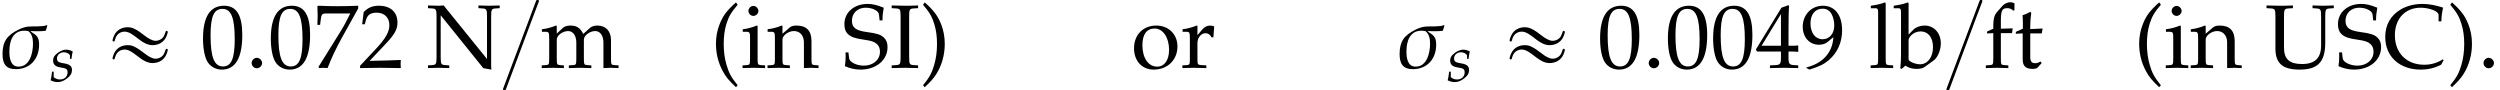
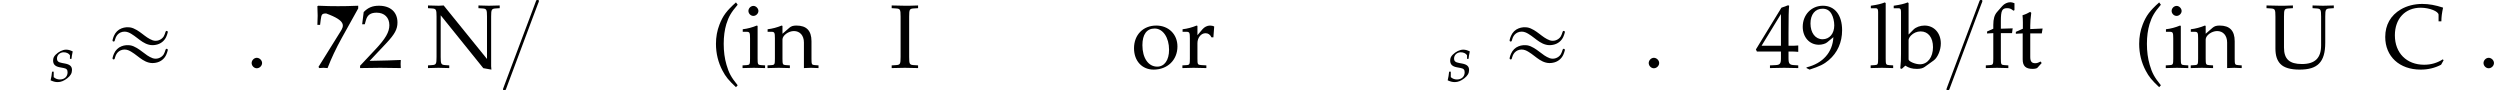
<svg xmlns="http://www.w3.org/2000/svg" xmlns:xlink="http://www.w3.org/1999/xlink" version="1.1" width="301.595pt" height="10.906pt" viewBox="82.323 85.07 301.595 10.906">
  <defs>
-     <path id="g2-27" d="M4.169-3.724L4.129-3.764C3.827-3.597 2.866-3.676 2.446-3.629C2.152-3.589 1.874-3.486 1.604-3.351C.643-2.866 .222-2.334 .222-1.215C.222-.381 .5 .119 1.39 .119C2.66 .119 3.446-.794 3.446-2.041C3.446-2.724 3.224-2.866 2.692-3.208L2.716-3.232C3.144-3.232 3.605-3.2 4.026-3.263C4.089-3.406 4.137-3.565 4.169-3.724ZM2.906-2.12C2.906-1.334 2.644-.103 1.636-.103C.913-.103 .826-.889 .826-1.445C.826-2.319 1.104-3.271 2.152-3.271C2.263-3.271 2.382-3.248 2.501-3.232C2.843-2.954 2.906-2.549 2.906-2.12Z" />
    <path id="g2-58" d="M1.453-.421C1.453-.659 1.231-.881 .985-.881C.746-.881 .532-.659 .532-.421S.738 .04 .985 .04C1.239 .04 1.453-.183 1.453-.421Z" />
    <path id="g8-40" d="M3.271 2.108C2.489 1.141 2.206 .619 1.924-.359C1.695-1.141 1.587-1.967 1.587-2.891C1.587-3.793 1.695-4.565 1.902-5.271C2.185-6.173 2.478-6.684 3.271-7.608L3.065-7.89C1.935-6.88 1.489-6.282 1.076-5.217C.793-4.489 .652-3.717 .652-2.891C.652-1.728 .924-.63 1.445 .348C1.826 1.076 2.174 1.5 3.065 2.337L3.271 2.108Z" />
-     <path id="g8-41" d="M.554 2.337C1.304 1.63 1.619 1.272 1.956 .739C2.619-.315 2.967-1.576 2.967-2.88C2.967-3.717 2.826-4.489 2.543-5.217C2.13-6.271 1.685-6.869 .554-7.89L.348-7.608C1.141-6.673 1.435-6.162 1.706-5.271C1.924-4.565 2.032-3.793 2.032-2.891C2.032-1.967 1.924-1.141 1.695-.359C1.413 .619 1.13 1.141 .348 2.108L.554 2.337Z" />
-     <path id="g8-48" d="M2.858-7.488C1.174-7.488 .315-6.151 .315-3.521C.315-2.25 .543-1.152 .924-.619S1.913 .217 2.587 .217C4.228 .217 5.054-1.196 5.054-3.978C5.054-6.358 4.347-7.488 2.858-7.488ZM2.663-7.108C3.717-7.108 4.141-6.043 4.141-3.434C4.141-1.119 3.728-.163 2.728-.163C1.674-.163 1.228-1.261 1.228-3.913C1.228-6.206 1.63-7.108 2.663-7.108Z" />
    <path id="g8-50" d="M.174-.25V.033C2.206 0 2.206 0 2.598 0S2.989 0 5.086 .033C5.065-.196 5.065-.304 5.065-.456C5.065-.598 5.065-.706 5.086-.946C3.837-.891 3.337-.88 1.326-.837L3.304-2.934C4.358-4.054 4.684-4.652 4.684-5.467C4.684-6.717 3.837-7.488 2.456-7.488C1.674-7.488 1.141-7.271 .609-6.727L.424-5.249H.739L.88-5.749C1.054-6.38 1.445-6.651 2.174-6.651C3.108-6.651 3.706-6.065 3.706-5.141C3.706-4.326 3.25-3.521 2.022-2.217L.174-.25Z" />
    <path id="g8-52" d="M3.043-1.967V-1.152C3.043-.5 2.924-.348 2.391-.326L1.717-.293V.033C3.163 0 3.163 0 3.424 0S3.684 0 5.13 .033V-.293L4.608-.326C4.076-.359 3.956-.5 3.956-1.152V-1.967C4.597-1.967 4.826-1.956 5.13-1.924V-2.695C4.619-2.652 4.413-2.652 4.25-2.663H4.217H3.956V-4.173C3.956-6.108 3.978-7.043 4.032-7.488L3.902-7.543L3.097-7.249L.022-2.217L.141-1.967H3.043ZM3.043-2.663H.706L3.043-6.488V-2.663Z" />
-     <path id="g8-55" d="M.609-.109L.706 .033C1.13 0 1.13 0 1.206 0S1.282 0 1.706 .033C2.163-1.152 2.695-2.282 3.413-3.587L5.402-7.162V-7.488C4.228-7.445 3.847-7.434 2.967-7.434C2.174-7.434 1.641-7.445 .587-7.488L.478-7.434C.511-6.401 .511-6.401 .511-6.293C.511-6.173 .511-6.173 .478-5.184H.804L.88-5.793C.967-6.467 1.043-6.554 1.543-6.554H4.445C4.01-5.662 3.673-5.032 3.26-4.369L.609-.109Z" />
+     <path id="g8-55" d="M.609-.109L.706 .033C1.13 0 1.13 0 1.206 0S1.282 0 1.706 .033C2.163-1.152 2.695-2.282 3.413-3.587L5.402-7.162V-7.488C4.228-7.445 3.847-7.434 2.967-7.434C2.174-7.434 1.641-7.445 .587-7.488L.478-7.434C.511-6.401 .511-6.401 .511-6.293C.511-6.173 .511-6.173 .478-5.184H.804L.88-5.793C.967-6.467 1.043-6.554 1.543-6.554C4.01-5.662 3.673-5.032 3.26-4.369L.609-.109Z" />
    <path id="g8-57" d="M1.043 .217C2.25-.174 2.771-.424 3.358-.924C4.413-1.826 4.967-3.076 4.967-4.532C4.967-6.369 4.086-7.488 2.652-7.488C1.261-7.488 .217-6.401 .217-4.945C.217-3.695 1.032-2.782 2.163-2.782C2.532-2.782 2.956-2.902 3.152-3.065L3.913-3.695C3.826-1.869 2.641-.533 .674-.054V.033L1.043 .217ZM2.608-7.13C3.097-7.13 3.456-6.923 3.695-6.488C3.891-6.141 4.021-5.608 4.021-5.119C4.021-4.119 3.445-3.445 2.608-3.445C1.739-3.445 1.152-4.217 1.152-5.347C1.152-6.445 1.717-7.13 2.608-7.13Z" />
    <path id="g8-67" d="M7.282-.913L7.184-1.022C6.51-.587 5.76-.37 4.934-.37C2.815-.37 1.402-1.782 1.402-3.923C1.402-5.923 2.641-7.249 4.51-7.249C5.575-7.249 6.673-6.814 6.673-6.391V-5.608H7.01C7.021-6.151 7.064-6.543 7.217-7.26C6.293-7.564 5.499-7.706 4.706-7.706C3.76-7.706 2.858-7.477 2.13-7.054C.891-6.325 .239-5.184 .239-3.717C.239-1.369 1.956 .217 4.51 .217C5.412 .217 6.228 .022 6.977-.37L7.282-.913Z" />
    <path id="g8-73" d="M2.348-6.184C2.348-7.043 2.402-7.13 2.902-7.162L3.424-7.195V-7.521C2.63-7.488 2.391-7.488 1.826-7.488C1.282-7.488 1.022-7.499 .239-7.521V-7.195L.761-7.162C1.261-7.13 1.315-7.043 1.315-6.184V-1.304C1.315-.446 1.261-.359 .761-.326L.239-.293V.033C.88 .011 1.261 0 1.826 0S2.782 .011 3.424 .033V-.293L2.902-.326C2.402-.359 2.348-.446 2.348-1.304V-6.184Z" />
    <path id="g8-78" d="M1.489-7.488C.88-7.499 .783-7.499 .185-7.521V-7.195L.663-7.162C1.163-7.13 1.217-7.032 1.217-6.184V-1.304C1.217-.456 1.163-.359 .663-.326L.185-.293V.033C1.261 0 1.261 0 1.445 0C1.609 0 1.609 0 2.75 .033V-.293L2.271-.326C1.772-.359 1.717-.456 1.717-1.304V-6.336L6.858 .043L7.836 .217C7.836 .174 7.836 .163 7.825 .087C7.814-.033 7.803-.12 7.803-.185V-6.184C7.803-7.032 7.858-7.13 8.358-7.162L8.836-7.195V-7.521C7.695-7.488 7.695-7.488 7.532-7.488C7.347-7.488 7.347-7.488 6.271-7.521V-7.195L6.749-7.162C7.249-7.13 7.304-7.032 7.304-6.184V-1.065L2.076-7.521L1.489-7.488Z" />
-     <path id="g8-83" d="M4.858-5.717C4.858-6.293 4.902-6.662 5.01-7.249C4.141-7.597 3.652-7.706 3.054-7.706C1.435-7.706 .261-6.684 .261-5.26C.261-4.728 .402-4.336 .717-4.043C1.087-3.706 1.587-3.532 2.641-3.391C3.478-3.271 3.858-3.152 4.141-2.902C4.423-2.674 4.554-2.358 4.554-1.945C4.554-.967 3.739-.261 2.608-.261C1.739-.261 .891-.685 .837-1.13L.75-1.858H.402C.413-1.663 .413-1.489 .413-1.424C.413-.924 .391-.685 .326-.196C.946 .076 1.576 .217 2.206 .217C4.097 .217 5.467-.924 5.467-2.5C5.467-3.011 5.325-3.369 5.021-3.652C4.641-4.01 4.184-4.152 2.967-4.315C1.641-4.489 1.174-4.847 1.174-5.684C1.174-6.597 1.858-7.249 2.815-7.249C3.239-7.249 3.641-7.162 3.934-6.999C4.293-6.814 4.413-6.651 4.445-6.336L4.51-5.717H4.858Z" />
    <path id="g8-85" d="M7.217-6.184C7.217-7.032 7.271-7.13 7.771-7.162L8.249-7.195V-7.521C7.108-7.488 7.108-7.488 6.945-7.488C6.76-7.488 6.76-7.488 5.684-7.521V-7.195L6.162-7.162C6.662-7.13 6.717-7.032 6.717-6.184V-2.706C6.717-1.174 5.978-.456 4.402-.456C2.891-.456 2.239-1.054 2.239-2.445V-6.184C2.239-7.043 2.293-7.13 2.793-7.162L3.315-7.195V-7.521C2.521-7.488 2.282-7.488 1.717-7.488C1.174-7.488 .913-7.499 .13-7.521V-7.195L.652-7.162C1.152-7.13 1.206-7.043 1.206-6.184V-2.326C1.206-1.478 1.402-.88 1.815-.456C2.25-.011 3.021 .217 4.108 .217C5.228 .217 5.978-.011 6.467-.511C6.977-1.022 7.217-1.837 7.217-3.043V-6.184Z" />
    <path id="g8-98" d="M1.63-7.803L1.532-7.89C1.054-7.706 .696-7.619-.163-7.488V-7.184H.446C.641-7.184 .717-7.064 .717-6.738V-1.663C.717-.989 .706-.696 .63 .065L.804 .13L1.239-.261C1.674 .022 2.065 .13 2.641 .13C3.065 .13 3.347 .054 3.576-.109L4.663-.891C5.141-1.239 5.521-2.141 5.521-2.934C5.521-4.195 4.706-5.097 3.554-5.097C3.043-5.097 2.511-4.902 2.228-4.619L1.63-4.01V-7.803ZM1.63-3.347C1.63-3.5 1.739-3.695 1.913-3.891C2.217-4.206 2.641-4.391 3.087-4.391C4-4.391 4.576-3.652 4.576-2.489C4.576-1.272 3.923-.424 3-.424C2.435-.424 1.63-.772 1.63-1.011V-3.347Z" />
    <path id="g8-102" d="M3.706-7.793C3.478-7.88 3.347-7.912 3.206-7.912C2.858-7.912 2.478-7.727 2.239-7.456L1.609-6.738C1.293-6.38 1.152-5.891 1.152-5.173V-4.717L.402-4.38V-4.141L1.152-4.184V-1.109C1.152-.424 1.119-.348 .75-.326L.25-.293V.033C1.337 0 1.337 0 1.609 0S1.88 0 2.967 .033V-.293L2.467-.326C2.098-.348 2.065-.424 2.065-1.109V-4.184H3.413L3.489-4.76L2.065-4.717V-5.641C2.065-6.891 2.206-7.195 2.826-7.195C3.119-7.195 3.315-7.119 3.576-6.891L3.706-6.956V-7.793Z" />
    <path id="g8-105" d="M2.043-5.054L1.945-5.097C1.391-4.869 .826-4.717 .25-4.652V-4.347H.652C1.087-4.347 1.13-4.271 1.13-3.554V-1.109C1.13-.424 1.098-.348 .728-.326L.228-.293V.033C1.315 0 1.315 0 1.587 0S1.858 0 2.945 .033V-.293L2.445-.326C2.076-.348 2.043-.424 2.043-1.109V-5.054ZM1.543-7.467C1.217-7.467 .935-7.184 .935-6.858C.935-6.543 1.217-6.26 1.532-6.26S2.141-6.543 2.141-6.858C2.141-7.162 1.848-7.467 1.543-7.467Z" />
    <path id="g8-108" d="M.25-7.184H.859C1.054-7.184 1.13-7.064 1.13-6.738V-1.109C1.13-.424 1.098-.348 .728-.326L.228-.293V.033C1.315 0 1.315 0 1.587 0S1.858 0 2.945 .033V-.293L2.445-.326C2.076-.348 2.043-.424 2.043-1.109V-7.803L1.945-7.89C1.467-7.706 1.109-7.619 .25-7.488V-7.184Z" />
-     <path id="g8-109" d="M.196-4.347H.598C1.032-4.347 1.076-4.271 1.076-3.554V-1.109C1.076-.424 1.043-.348 .674-.326L.174-.293V.033C1.217 0 1.25 0 1.554 0S2.141 .011 2.848 .033V-.293L2.391-.326C2.022-.348 1.989-.424 1.989-1.109V-3.413C1.989-3.902 2.706-4.434 3.358-4.434C3.945-4.434 4.347-3.88 4.347-3.054V-1.109C4.347-.424 4.315-.348 3.945-.326L3.445-.293V.033C4.532 0 4.532 0 4.804 0S5.076 0 6.162 .033V-.293L5.662-.326C5.293-.348 5.26-.424 5.26-1.109V-3.413C5.26-3.902 5.978-4.434 6.63-4.434C7.217-4.434 7.619-3.88 7.619-3.054V.033C8.282 0 8.293 0 8.477 0C8.619 0 8.619 0 9.445 .033V-.293L8.934-.326C8.564-.348 8.532-.424 8.532-1.109V-3.347C8.532-4.423 7.901-5.097 6.901-5.097C6.521-5.097 6.206-4.999 6.01-4.826L5.184-4.086C4.836-4.804 4.391-5.097 3.641-5.097C3.239-5.097 2.934-4.999 2.739-4.826L1.989-4.13V-5.054L1.891-5.097C1.337-4.869 .772-4.717 .196-4.652V-4.347Z" />
    <path id="g8-110" d="M4.456 .033C5.119 0 5.13 0 5.315 0C5.467 0 5.467 0 6.217 .033V-.293L5.771-.326C5.402-.348 5.369-.413 5.369-1.109V-3.206C5.369-4.478 4.771-5.097 3.554-5.097C3.152-5.097 2.924-5.021 2.695-4.826L1.869-4.108V-5.054L1.772-5.097C1.217-4.869 .652-4.717 .076-4.652V-4.347H.478C.913-4.347 .956-4.271 .956-3.554V-1.109C.956-.424 .924-.348 .554-.326L.065-.293V.033C.804 .011 1.098 0 1.413 0S2.022 .011 2.761 .033V-.293L2.271-.326C1.902-.348 1.869-.424 1.869-1.109V-3.413C1.869-3.902 2.587-4.434 3.25-4.434C3.978-4.434 4.456-3.891 4.456-3.054V.033Z" />
    <path id="g8-111" d="M3.032-5.097C1.445-5.097 .348-3.978 .348-2.358C.348-.826 1.315 .217 2.717 .217C4.391 .217 5.586-.946 5.586-2.576C5.586-4.043 4.521-5.097 3.032-5.097ZM2.837-4.739C3.837-4.739 4.576-3.652 4.576-2.174C4.576-.924 4.021-.141 3.141-.141C2.076-.141 1.359-1.185 1.359-2.728C1.359-4.032 1.88-4.739 2.837-4.739Z" />
    <path id="g8-114" d="M.25-4.347H.652C1.087-4.347 1.13-4.271 1.13-3.554V-1.109C1.13-.424 1.098-.348 .728-.326L.228-.293V.033C1.011 .011 1.293 0 1.565 0C1.782 0 1.782 0 3.119 .033V-.293L2.554-.326C2.065-.359 2.043-.391 2.043-1.109V-2.978C2.043-3.63 2.478-4.173 3.011-4.173C3.337-4.173 3.565-4.021 3.739-3.673H3.967L4.065-4.978C3.945-5.054 3.75-5.097 3.554-5.097C3.228-5.097 2.88-4.923 2.652-4.652L2.043-3.934V-5.054L1.945-5.097C1.391-4.869 .826-4.717 .25-4.652V-4.347Z" />
    <path id="g8-116" d="M1.065-4.152V-1.022C1.065-.217 1.424 .13 2.261 .13C2.511 .13 2.771 .076 2.837 0L3.358-.576L3.217-.761C2.945-.609 2.782-.554 2.576-.554C2.152-.554 1.978-.772 1.978-1.304V-4.152H3.369L3.467-4.739L1.978-4.673V-5.086C1.978-5.543 2.011-5.934 2.098-6.63L1.967-6.749C1.706-6.586 1.38-6.445 1.043-6.336C1.076-6.01 1.087-5.804 1.087-5.478V-4.717L.239-4.336V-4.108L1.065-4.152Z" />
    <path id="g0-19" d="M2.553-4.887C2.367-4.865 2.171-4.833 1.996-4.756C1.593-4.604 1.265-4.276 1.091-3.873C1.025-3.72 .96-3.556 .927-3.393C.905-3.316 .895-3.229 .982-3.185C1.047-3.153 1.135-3.175 1.167-3.24C1.189-3.284 1.2-3.338 1.211-3.393C1.233-3.48 1.265-3.567 1.298-3.644C1.353-3.764 1.418-3.884 1.505-3.982C1.724-4.233 2.04-4.364 2.367-4.364C2.673-4.364 2.935-4.244 3.185-4.091C3.425-3.949 3.655-3.775 3.884-3.6C4.309-3.273 4.756-2.924 5.28-2.793C5.553-2.716 5.858-2.716 6.131-2.771C6.687-2.869 7.145-3.207 7.385-3.72C7.462-3.895 7.527-4.069 7.571-4.255C7.593-4.353 7.56-4.451 7.451-4.451C7.375-4.462 7.331-4.407 7.309-4.342C7.244-4.145 7.189-3.949 7.08-3.775C6.796-3.349 6.251-3.153 5.76-3.316C5.531-3.393 5.313-3.524 5.105-3.655C4.68-3.938 4.298-4.287 3.851-4.549C3.589-4.702 3.316-4.833 3.022-4.876C2.869-4.887 2.705-4.898 2.553-4.887ZM2.553-2.727C2.367-2.705 2.171-2.673 1.996-2.596C1.593-2.444 1.265-2.116 1.091-1.713C1.025-1.56 .96-1.396 .927-1.233C.905-1.156 .895-1.069 .982-1.025C1.047-.993 1.135-1.015 1.167-1.08C1.189-1.124 1.2-1.178 1.211-1.233C1.233-1.32 1.265-1.407 1.298-1.484C1.353-1.604 1.418-1.724 1.505-1.822C1.724-2.073 2.04-2.204 2.367-2.204C2.673-2.204 2.935-2.084 3.185-1.931C3.425-1.789 3.655-1.615 3.884-1.44C4.309-1.113 4.756-.764 5.28-.633C5.553-.556 5.858-.556 6.131-.611C6.687-.709 7.145-1.047 7.385-1.56C7.462-1.735 7.527-1.909 7.571-2.095C7.593-2.193 7.56-2.291 7.451-2.291C7.375-2.302 7.331-2.247 7.309-2.182C7.244-1.985 7.189-1.789 7.08-1.615C6.796-1.189 6.251-.993 5.76-1.156C5.531-1.233 5.313-1.364 5.105-1.495C4.68-1.778 4.298-2.127 3.851-2.389C3.589-2.542 3.316-2.673 3.022-2.716C2.869-2.727 2.705-2.738 2.553-2.727Z" />
    <path id="g0-123" d="M4.244-8.182C4.178-8.149 4.156-8.084 4.135-8.018L3.993-7.636L3.393-6.033C2.585-3.884 1.778-1.745 .971 .404L.305 2.182L.218 2.422C.196 2.465 .175 2.52 .164 2.575C.164 2.673 .229 2.716 .316 2.716C.349 2.716 .371 2.716 .404 2.705C.48 2.695 .513 2.618 .535 2.553C.589 2.411 .644 2.258 .698 2.116L1.385 .284C2.182-1.855 2.989-3.993 3.785-6.131L4.396-7.745C4.429-7.844 4.495-7.953 4.505-8.051C4.505-8.116 4.473-8.171 4.407-8.182C4.385-8.193 4.364-8.193 4.342-8.193C4.309-8.193 4.276-8.193 4.244-8.182Z" />
    <use id="g5-27" xlink:href="#g2-27" transform="scale(1.369)" />
    <use id="g5-58" xlink:href="#g2-58" transform="scale(1.369)" />
    <path id="g3-115" d="M.246-1.175C.206-.77 .159-.492 .071-.127C.373 .016 .643 .087 .921 .087C1.31 .087 1.675-.056 2.08-.373S2.652-.985 2.652-1.382C2.652-1.81 2.398-2.041 1.81-2.152L1.469-2.215C.993-2.303 .842-2.438 .842-2.763C.842-3.184 1.199-3.51 1.652-3.51C1.977-3.51 2.279-3.367 2.406-3.152V-2.716H2.589C2.62-2.994 2.652-3.208 2.739-3.613C2.43-3.764 2.207-3.827 1.945-3.827C1.532-3.827 1.048-3.589 .667-3.208C.461-2.994 .373-2.795 .373-2.509C.373-2.064 .619-1.81 1.143-1.707L1.644-1.612C1.993-1.548 2.12-1.405 2.12-1.096C2.12-.58 1.755-.23 1.191-.23C.913-.23 .667-.318 .445-.508V-1.175H.246Z" />
  </defs>
  <g id="page1">
    <use x="82.323" y="93.25" xlink:href="#g5-27" />
    <use x="88.356" y="94.887" xlink:href="#g3-115" />
    <use x="94.985" y="93.25" xlink:href="#g0-19" />
    <use x="106.498" y="93.25" xlink:href="#g8-48" />
    <use x="111.952" y="93.25" xlink:href="#g5-58" />
    <use x="114.679" y="93.25" xlink:href="#g8-48" />
    <use x="120.134" y="93.25" xlink:href="#g8-55" />
    <use x="125.589" y="93.25" xlink:href="#g8-50" />
    <use x="133.77" y="93.25" xlink:href="#g8-78" />
    <use x="142.836" y="93.25" xlink:href="#g0-123" />
    <use x="147.501" y="93.25" xlink:href="#g8-109" />
    <use x="168.043" y="93.25" xlink:href="#g8-40" />
    <use x="171.676" y="93.25" xlink:href="#g8-105" />
    <use x="174.85" y="93.25" xlink:href="#g8-110" />
    <use x="183.926" y="93.25" xlink:href="#g8-83" />
    <use x="189.654" y="93.25" xlink:href="#g8-73" />
    <use x="193.33" y="93.25" xlink:href="#g8-41" />
    <use x="218.781" y="93.25" xlink:href="#g8-111" />
    <use x="224.737" y="93.25" xlink:href="#g8-114" />
    <use x="250.864" y="93.25" xlink:href="#g5-27" />
    <use x="256.897" y="94.887" xlink:href="#g3-115" />
    <use x="263.526" y="93.25" xlink:href="#g0-19" />
    <use x="275.039" y="93.25" xlink:href="#g8-48" />
    <use x="280.493" y="93.25" xlink:href="#g5-58" />
    <use x="283.22" y="93.25" xlink:href="#g8-48" />
    <use x="288.675" y="93.25" xlink:href="#g8-48" />
    <use x="294.13" y="93.25" xlink:href="#g8-52" />
    <use x="299.584" y="93.25" xlink:href="#g8-57" />
    <use x="307.766" y="93.25" xlink:href="#g8-108" />
    <use x="310.94" y="93.25" xlink:href="#g8-98" />
    <use x="316.973" y="93.25" xlink:href="#g0-123" />
    <use x="321.638" y="93.25" xlink:href="#g8-102" />
    <use x="325.271" y="93.25" xlink:href="#g8-116" />
    <use x="339.736" y="93.25" xlink:href="#g8-40" />
    <use x="343.369" y="93.25" xlink:href="#g8-105" />
    <use x="346.543" y="93.25" xlink:href="#g8-110" />
    <use x="355.62" y="93.25" xlink:href="#g8-85" />
    <use x="364.107" y="93.25" xlink:href="#g8-83" />
    <use x="369.834" y="93.25" xlink:href="#g8-67" />
    <use x="377.569" y="93.25" xlink:href="#g8-41" />
    <use x="381.201" y="93.25" xlink:href="#g5-58" />
  </g>
</svg>